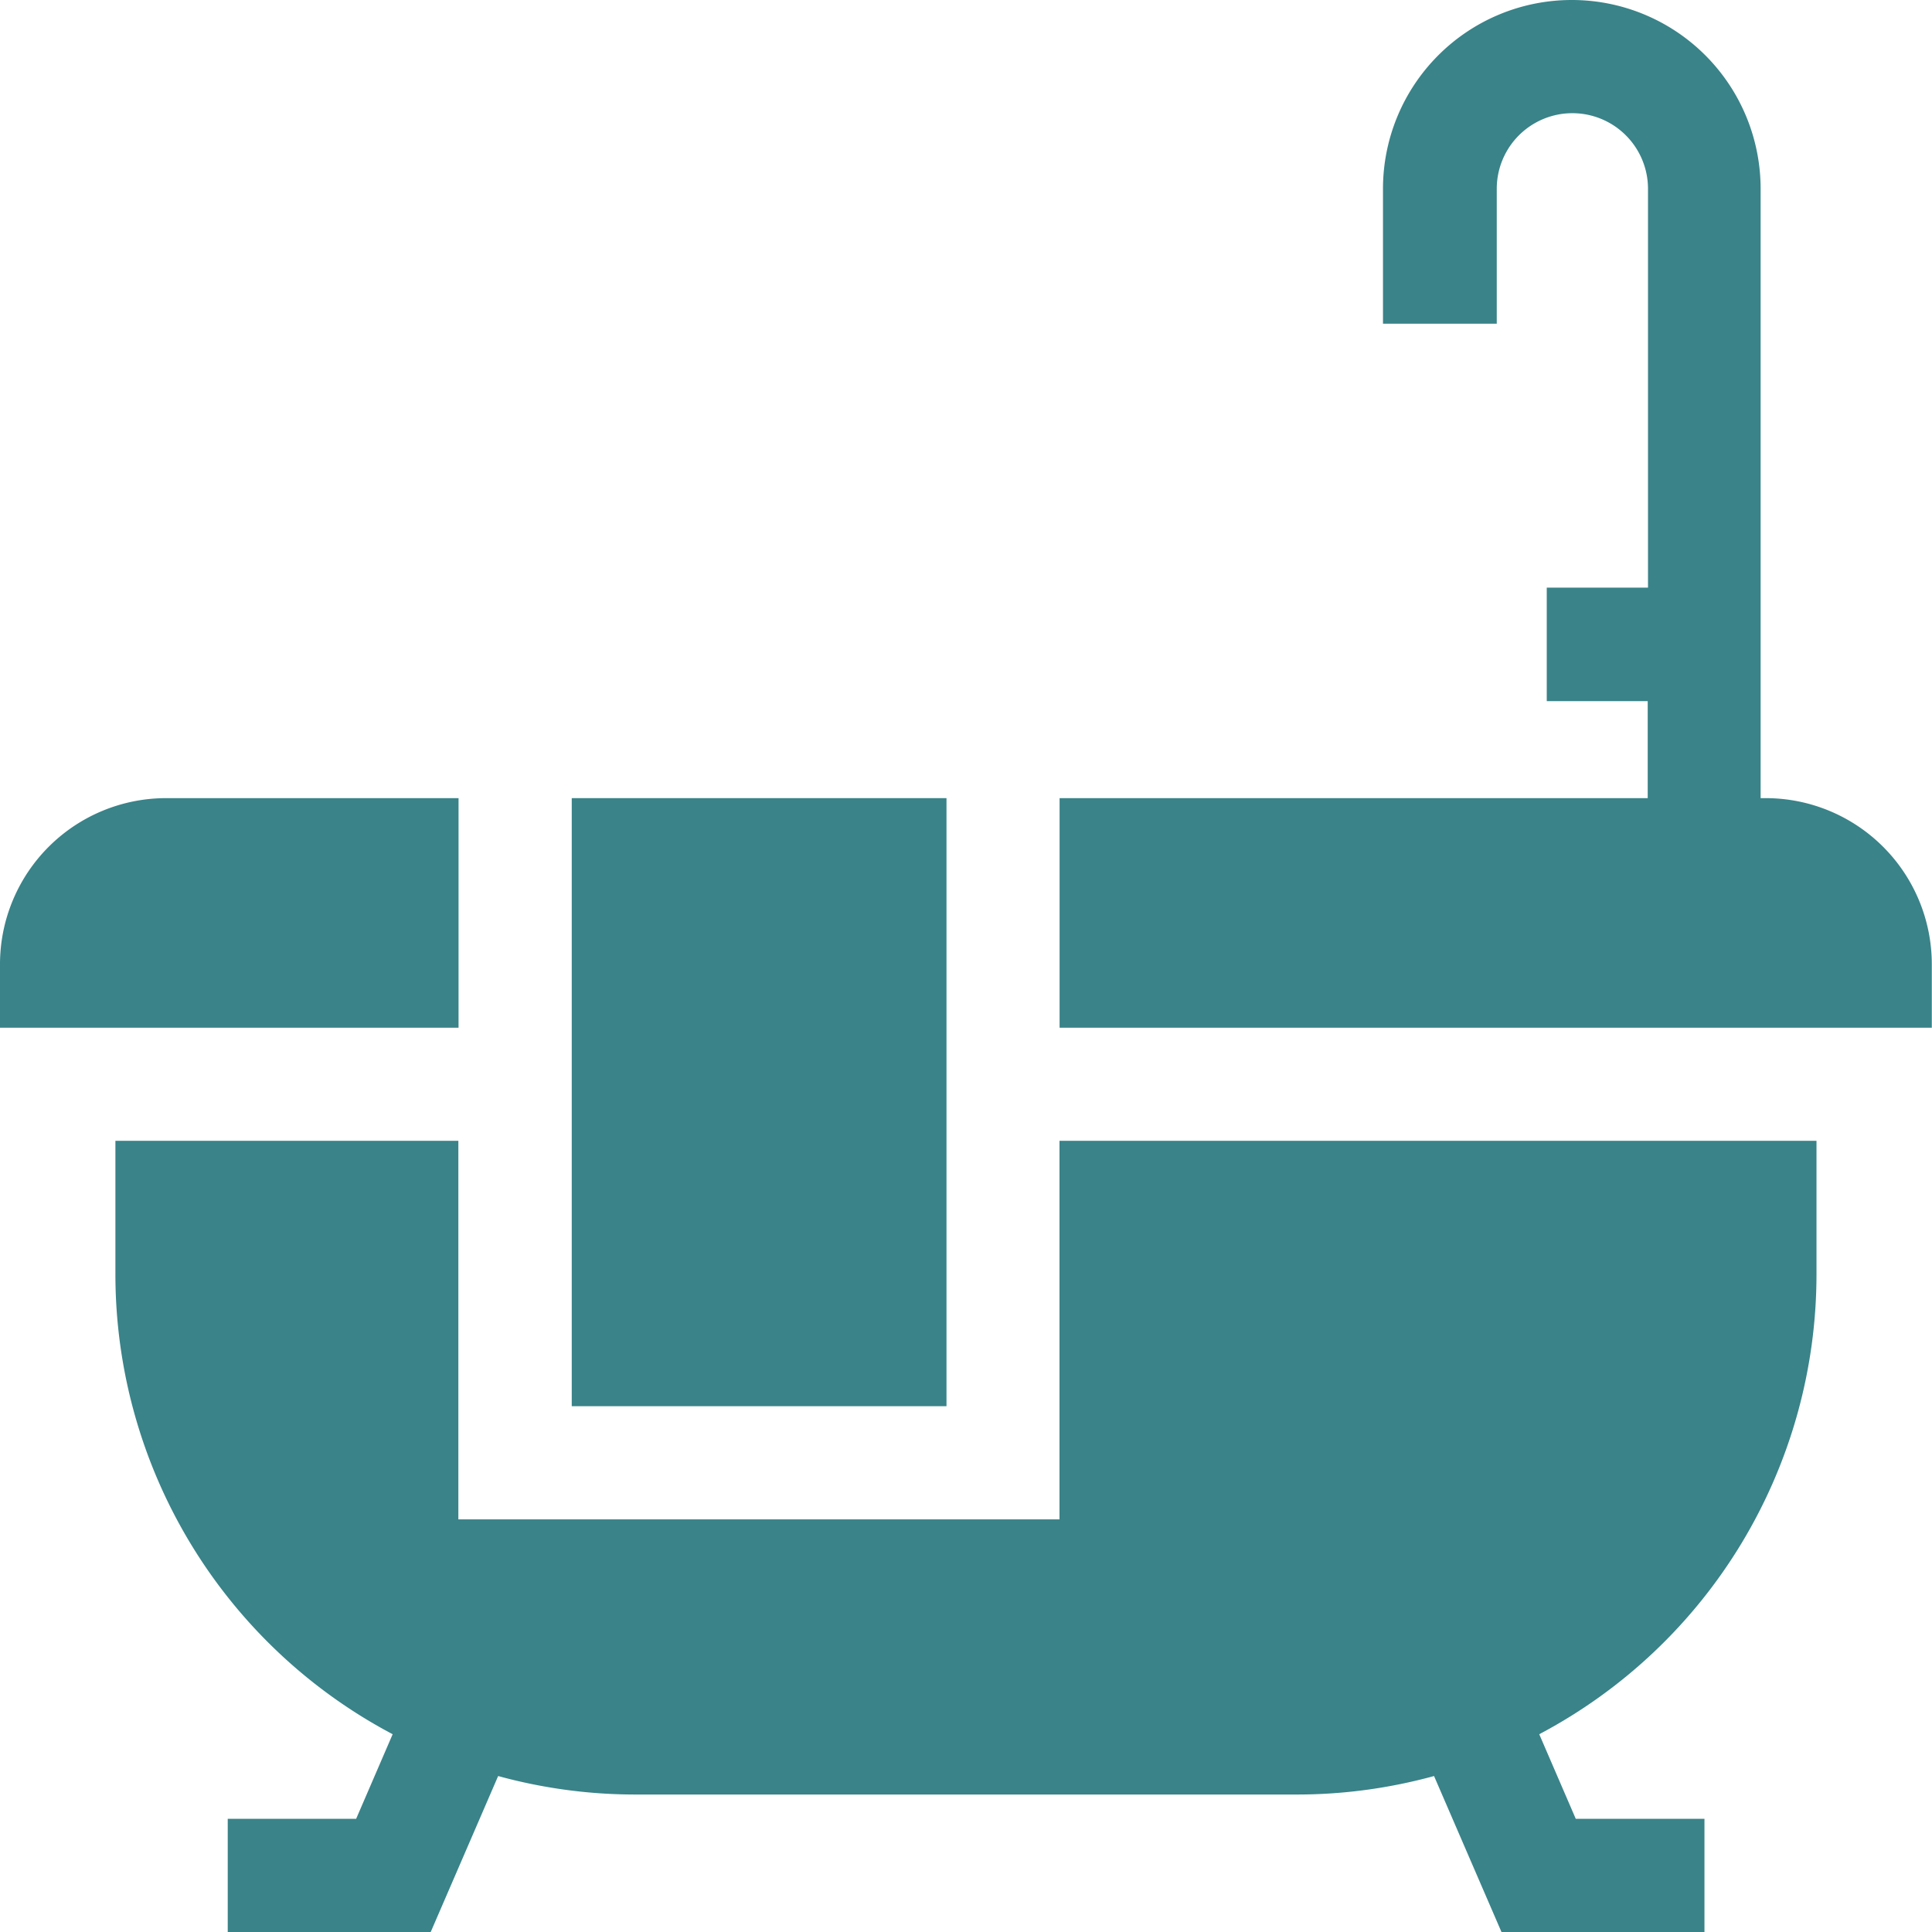
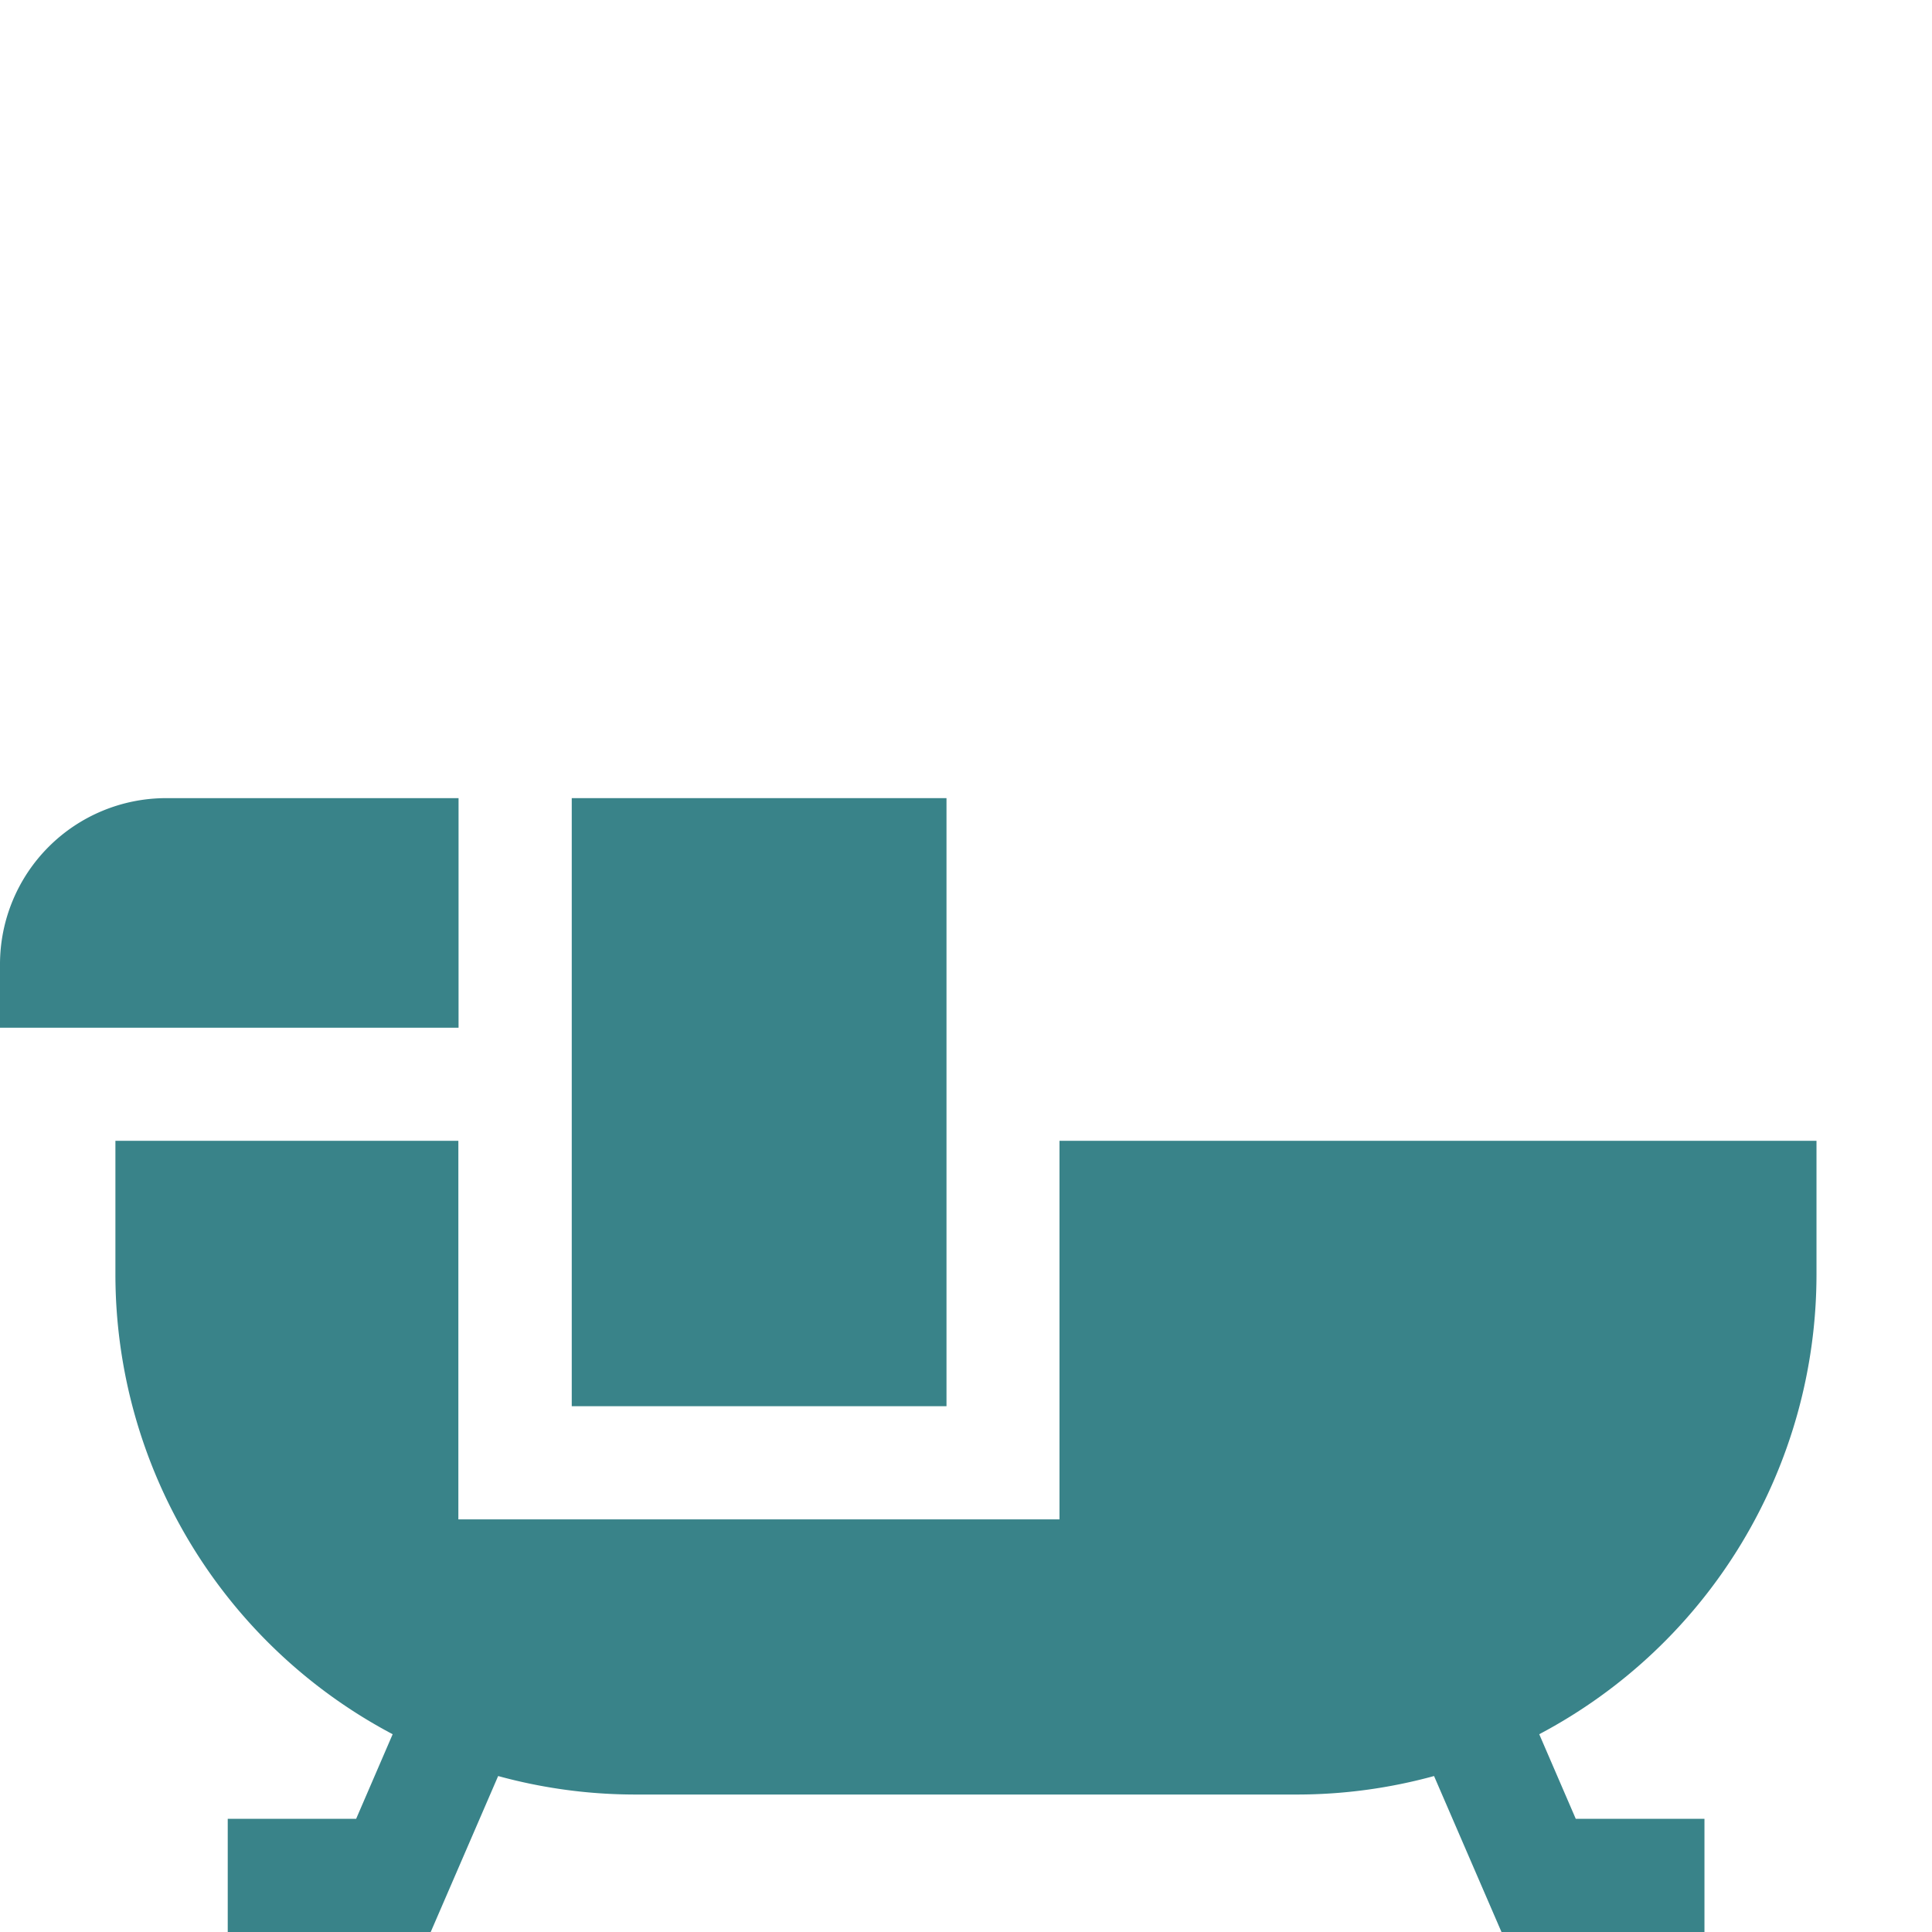
<svg xmlns="http://www.w3.org/2000/svg" width="20.055" height="20.055" viewBox="0 0 20.055 20.055">
  <g id="Group_398" data-name="Group 398" transform="translate(-2532 -3855.883)">
    <g id="Group_127" data-name="Group 127" transform="translate(2532 3855.883)">
      <g id="bathroom">
-         <path id="Path_164" data-name="Path 164" fill="#398389" />
-         <path id="Path_165" data-name="Path 165" d="M286.948,8.285V7.278H285.9V6.1h1.051V1.96a.785.785,0,1,0-1.57,0v1.4H284.2V1.96a1.96,1.96,0,0,1,3.92,0V8.285h.054a1.725,1.725,0,0,1,1.723,1.723v.66h-9.054V8.285Z" transform="translate(-269.844 0)" fill="#398389" />
        <path id="Path_166" data-name="Path 166" d="M40.4,306.269h-6.24v-3.93H30.6v1.388a5.4,5.4,0,0,0,2.878,4.772l-.379.878H31.766v1.175h2.107l.7-1.619a5.384,5.384,0,0,0,1.426.192h6.863a5.383,5.383,0,0,0,1.426-.192l.7,1.619h2.107v-1.175H45.759l-.379-.878a5.4,5.4,0,0,0,2.878-4.772v-1.388H40.4Z" transform="translate(-29.402 -290.497)" fill="#398389" />
        <path id="Path_167" data-name="Path 167" d="M151.527,211.52h3.89v6.312h-3.89Z" transform="translate(-145.592 -203.235)" fill="#398389" />
        <path id="Path_168" data-name="Path 168" d="M1.723,211.52A1.725,1.725,0,0,0,0,213.243v.66H4.76V211.52Z" transform="translate(0 -203.235)" fill="#398389" />
        <path id="Path_169" data-name="Path 169" fill="#398389" />
      </g>
    </g>
  </g>
</svg>